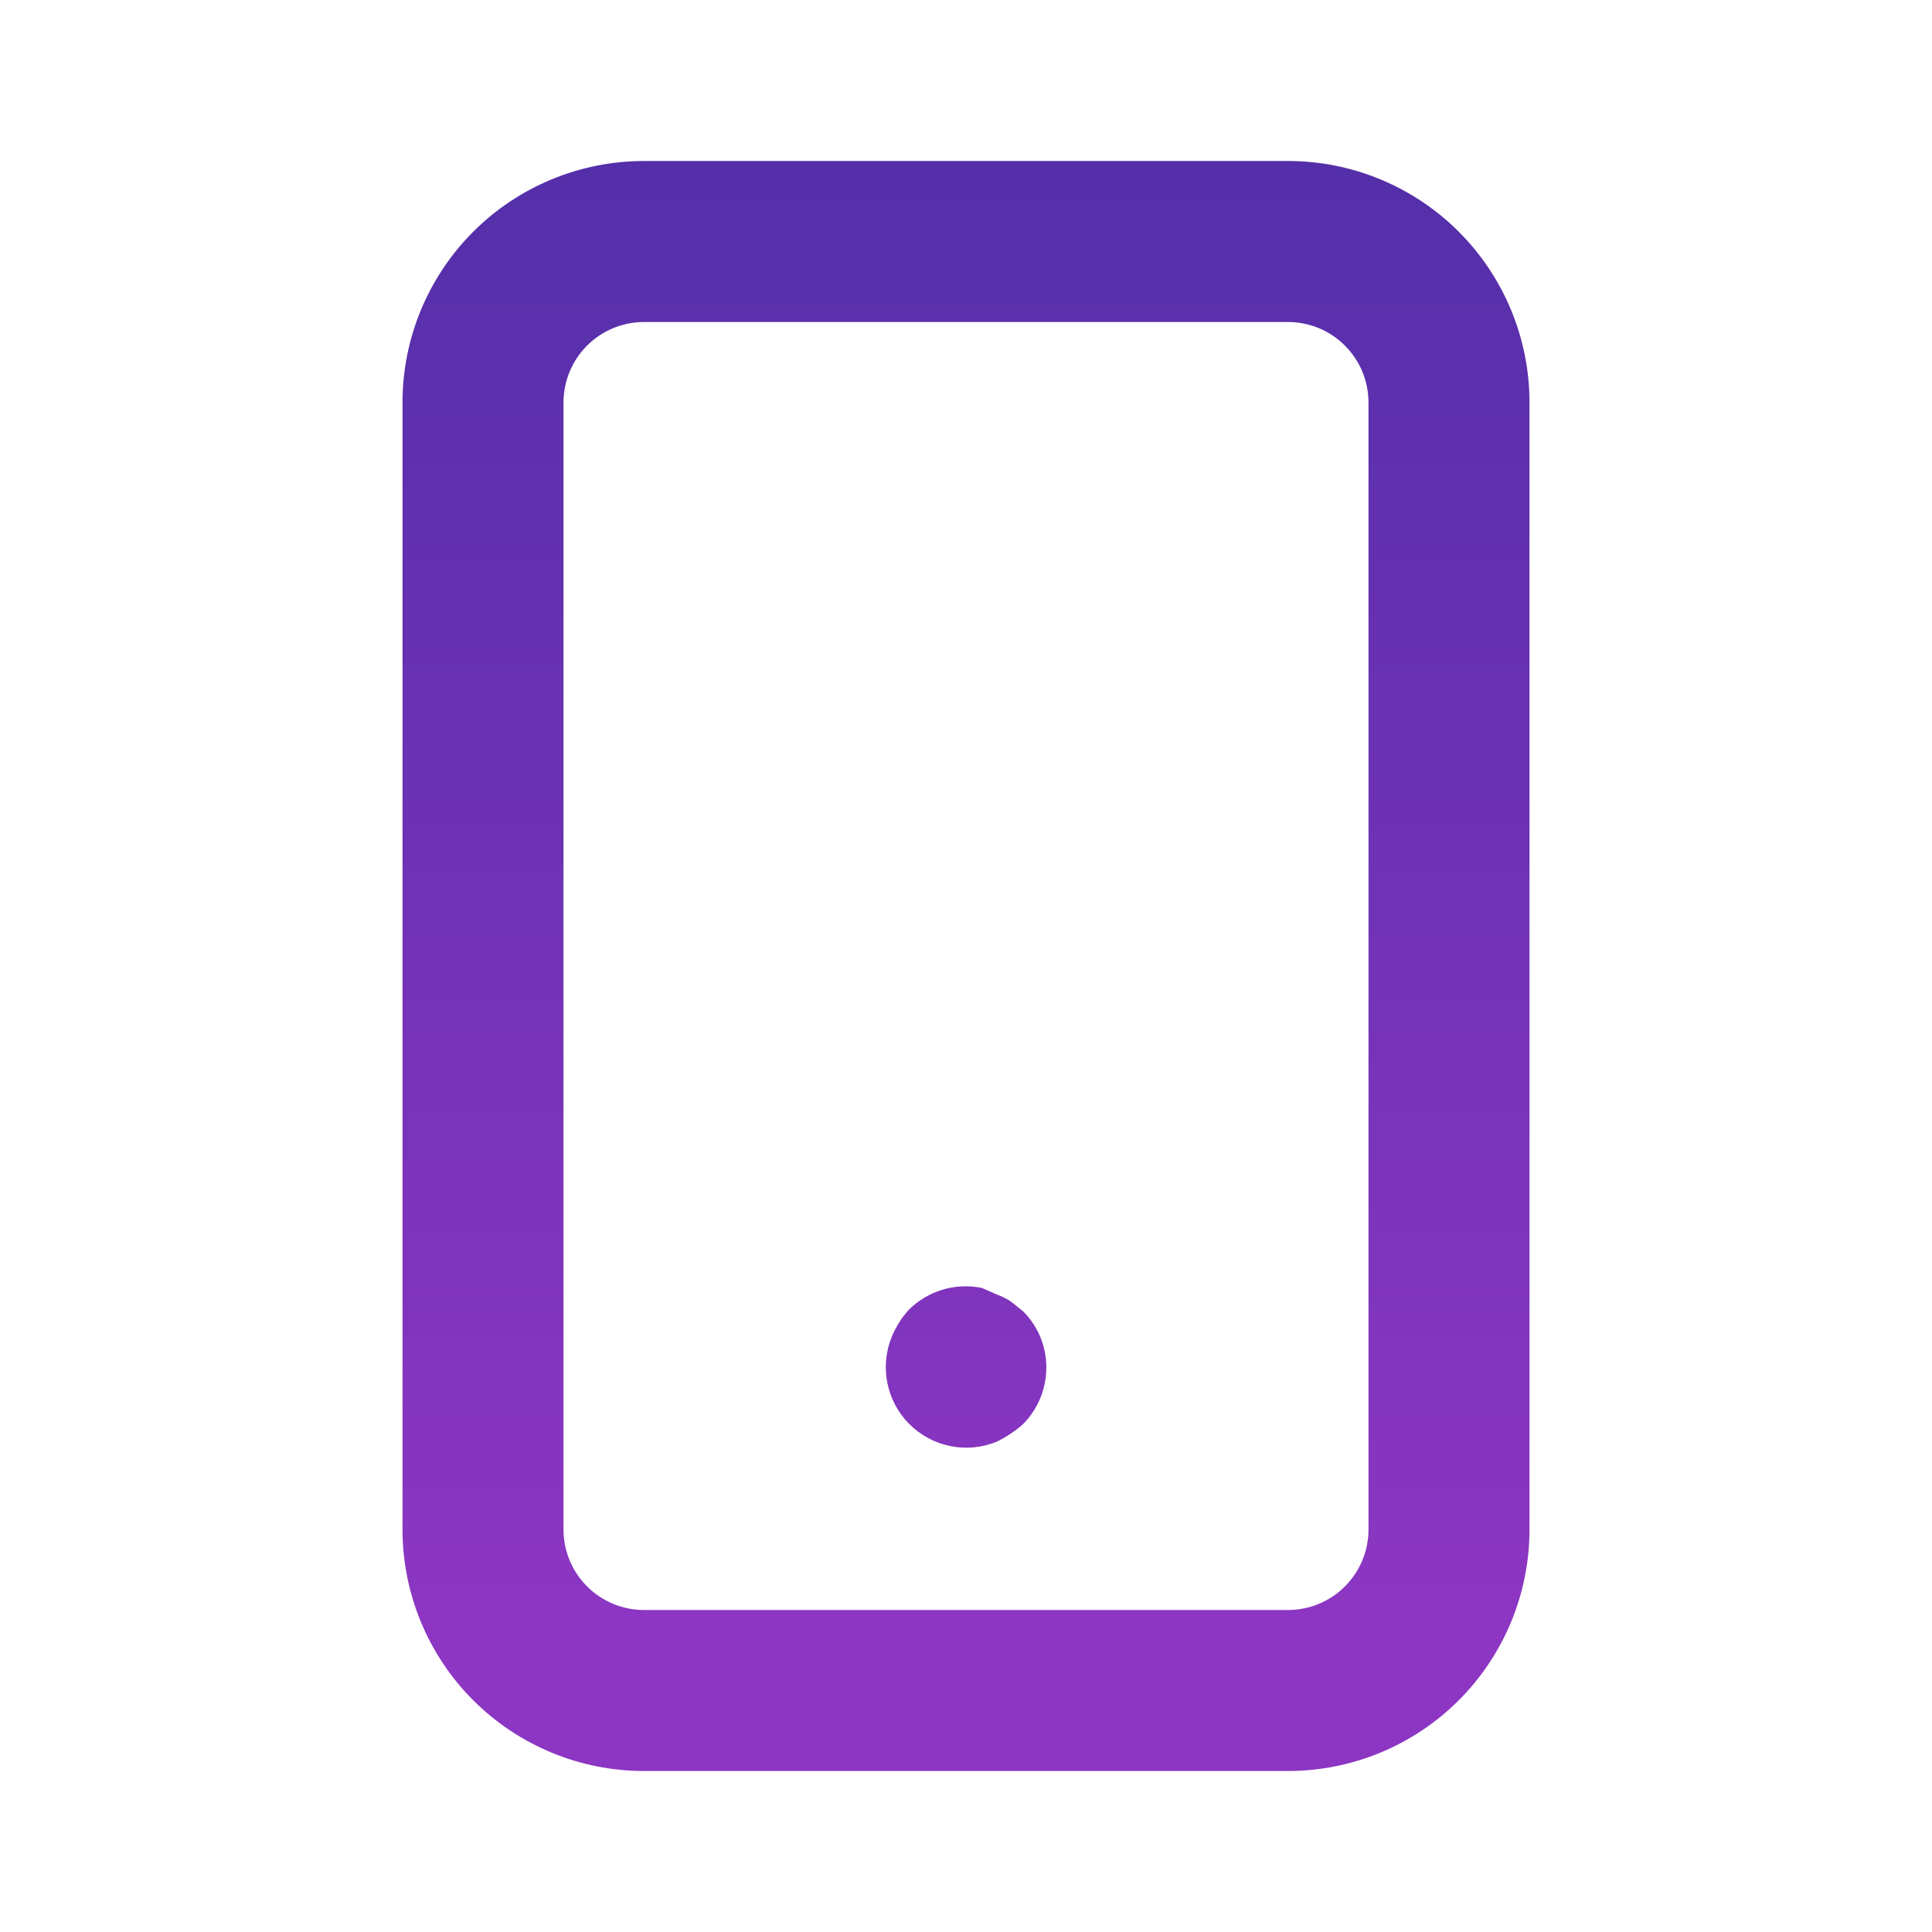
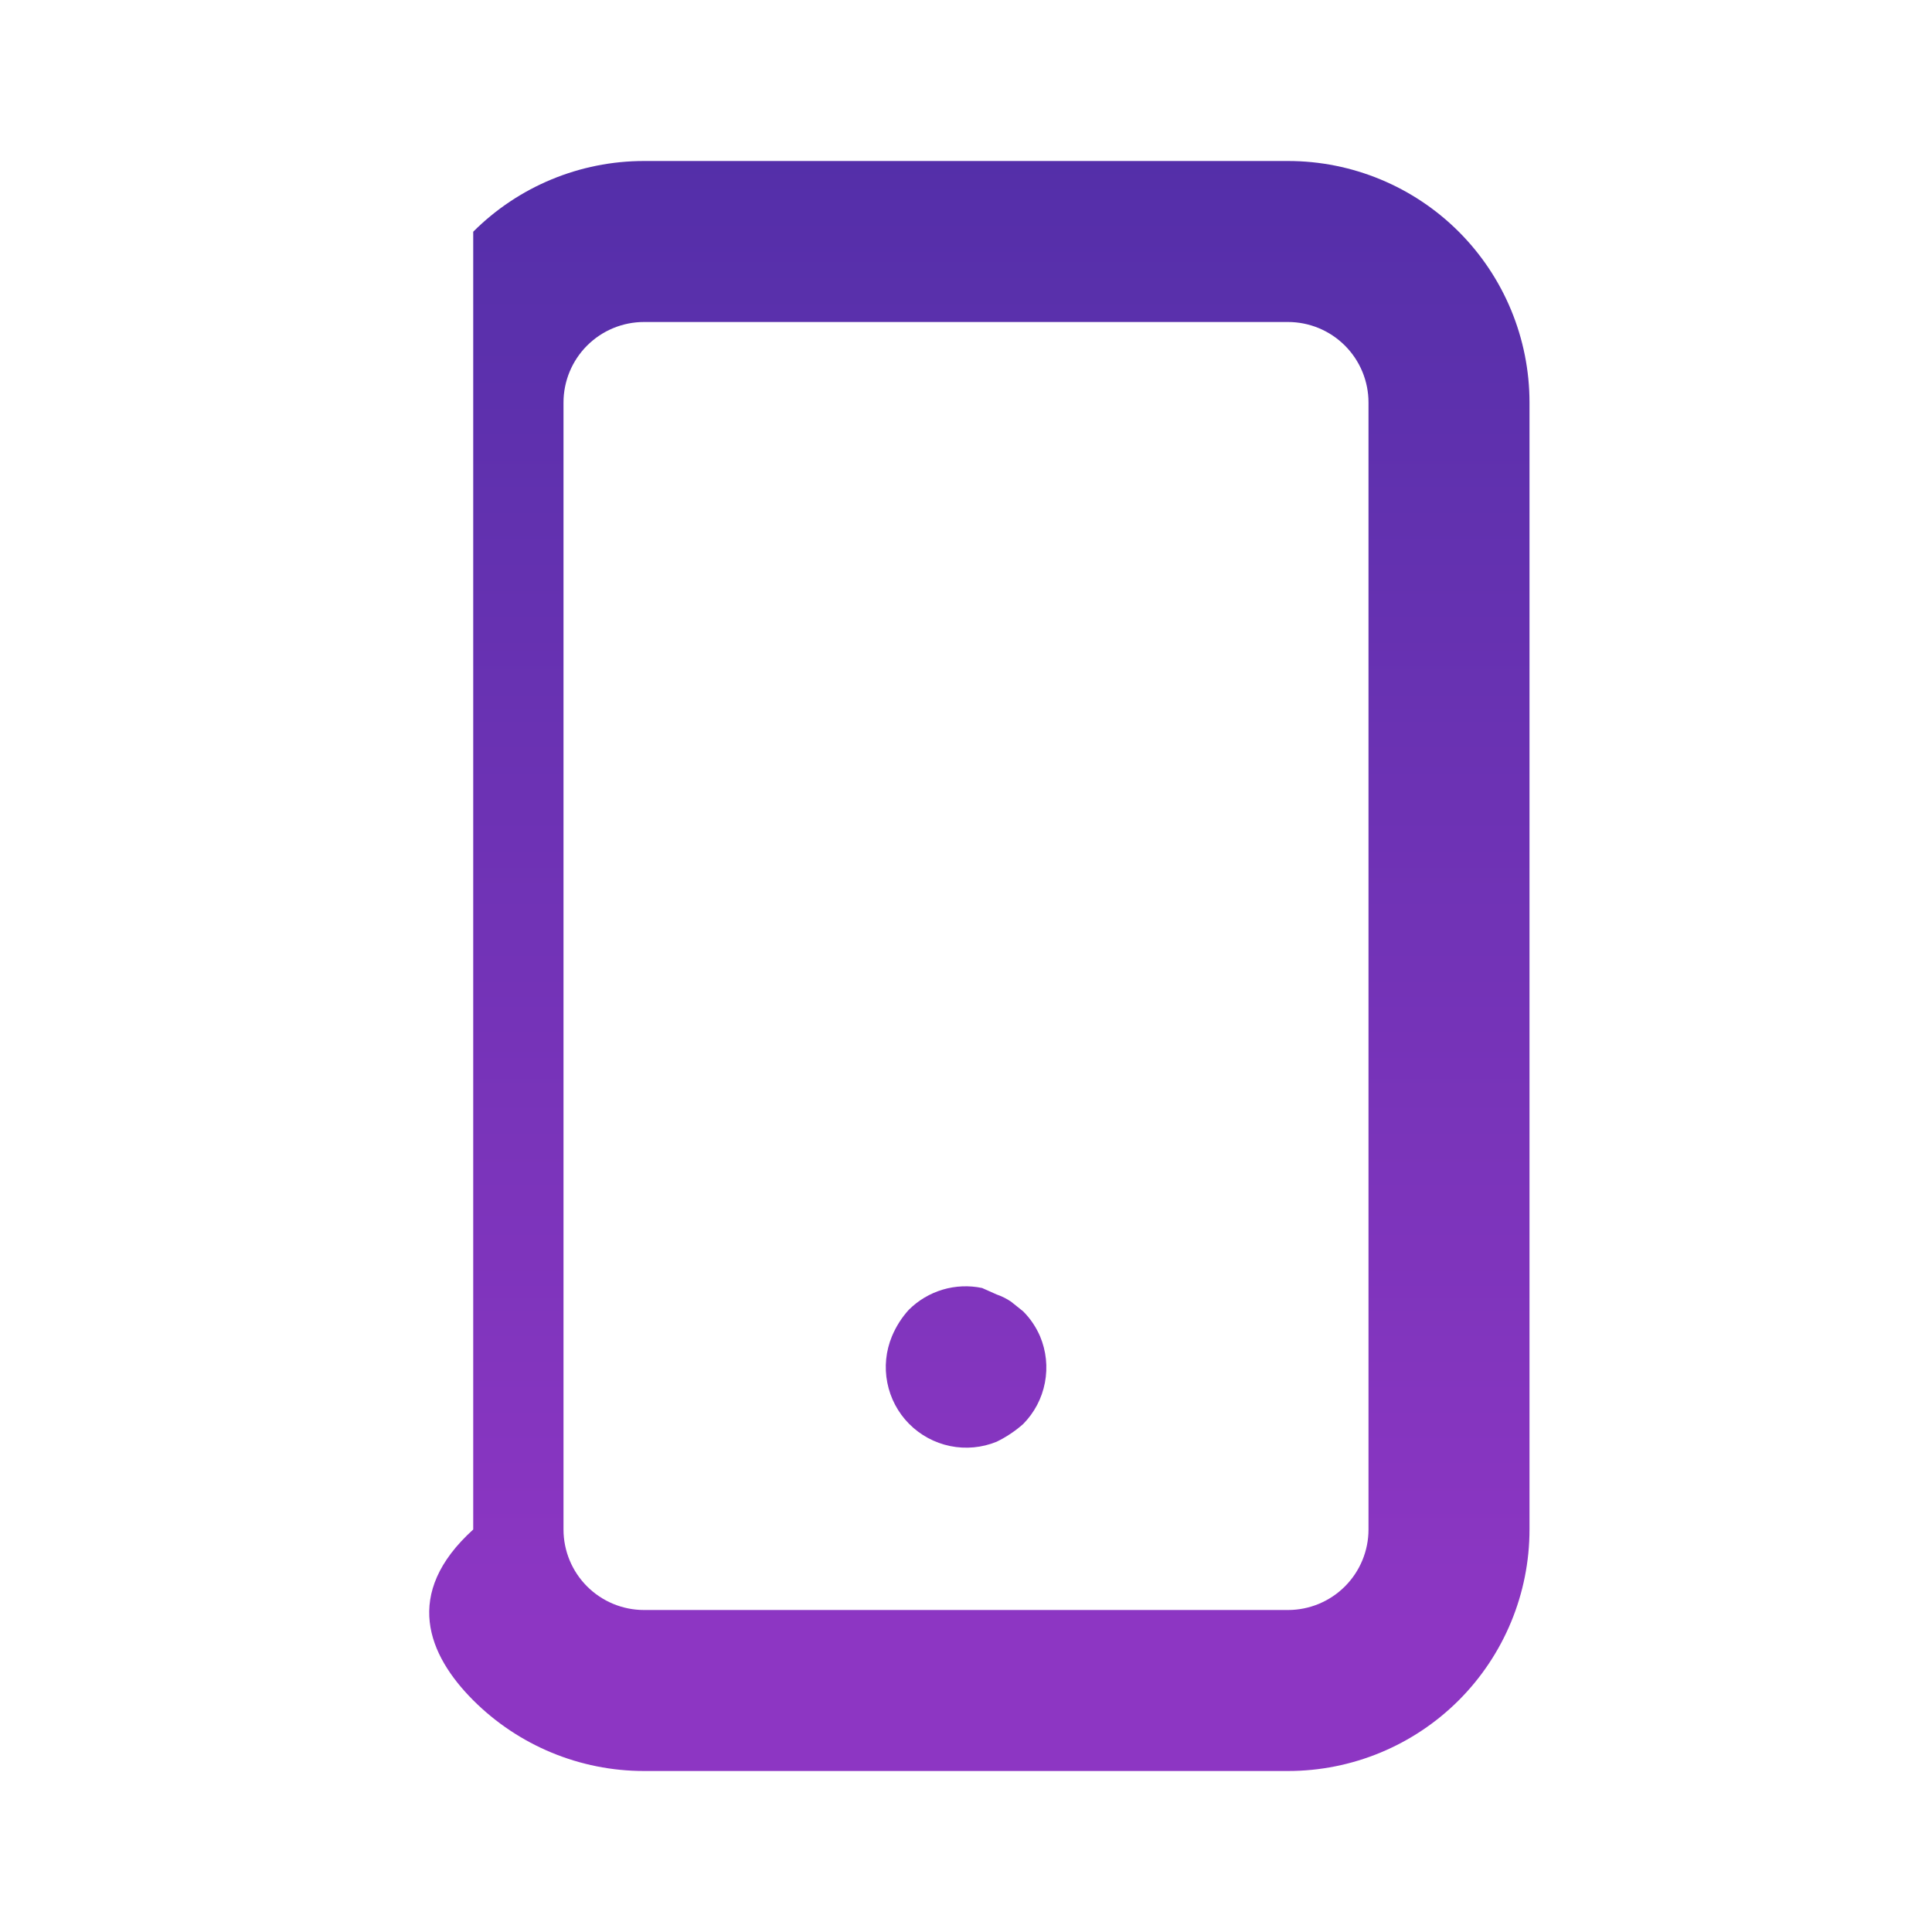
<svg xmlns="http://www.w3.org/2000/svg" width="48" height="48" viewBox="0 0 48 48" fill="none">
-   <path d="M25.42 32.58L25.12 32.34C25.009 32.264 24.887 32.204 24.76 32.16L24.4 32C24.076 31.932 23.74 31.946 23.422 32.04C23.104 32.135 22.815 32.306 22.58 32.54C22.403 32.734 22.261 32.958 22.16 33.2C22.009 33.564 21.968 33.965 22.045 34.353C22.121 34.74 22.309 35.096 22.587 35.376C22.865 35.656 23.22 35.848 23.607 35.927C23.993 36.006 24.394 35.969 24.76 35.82C24.999 35.704 25.221 35.556 25.42 35.38C25.698 35.099 25.886 34.742 25.96 34.354C26.035 33.966 25.993 33.564 25.84 33.2C25.74 32.969 25.598 32.758 25.42 32.58ZM32 4H16C14.409 4 12.883 4.632 11.757 5.757C10.632 6.883 10 8.409 10 10V38C10 39.591 10.632 41.117 11.757 42.243C12.883 43.368 14.409 44 16 44H32C33.591 44 35.117 43.368 36.243 42.243C37.368 41.117 38 39.591 38 38V10C38 8.409 37.368 6.883 36.243 5.757C35.117 4.632 33.591 4 32 4ZM34 38C34 38.53 33.789 39.039 33.414 39.414C33.039 39.789 32.53 40 32 40H16C15.47 40 14.961 39.789 14.586 39.414C14.211 39.039 14 38.53 14 38V10C14 9.47 14.211 8.961 14.586 8.586C14.961 8.211 15.47 8 16 8H32C32.53 8 33.039 8.211 33.414 8.586C33.789 8.961 34 9.47 34 10V38Z" fill="url(#paint0_linear_145_25)" />
+   <path d="M25.42 32.58L25.12 32.34C25.009 32.264 24.887 32.204 24.76 32.16L24.4 32C24.076 31.932 23.74 31.946 23.422 32.04C23.104 32.135 22.815 32.306 22.58 32.54C22.403 32.734 22.261 32.958 22.16 33.2C22.009 33.564 21.968 33.965 22.045 34.353C22.121 34.74 22.309 35.096 22.587 35.376C22.865 35.656 23.22 35.848 23.607 35.927C23.993 36.006 24.394 35.969 24.76 35.82C24.999 35.704 25.221 35.556 25.42 35.38C25.698 35.099 25.886 34.742 25.96 34.354C26.035 33.966 25.993 33.564 25.84 33.2C25.74 32.969 25.598 32.758 25.42 32.58ZM32 4H16C14.409 4 12.883 4.632 11.757 5.757V38C10 39.591 10.632 41.117 11.757 42.243C12.883 43.368 14.409 44 16 44H32C33.591 44 35.117 43.368 36.243 42.243C37.368 41.117 38 39.591 38 38V10C38 8.409 37.368 6.883 36.243 5.757C35.117 4.632 33.591 4 32 4ZM34 38C34 38.53 33.789 39.039 33.414 39.414C33.039 39.789 32.53 40 32 40H16C15.47 40 14.961 39.789 14.586 39.414C14.211 39.039 14 38.53 14 38V10C14 9.47 14.211 8.961 14.586 8.586C14.961 8.211 15.47 8 16 8H32C32.53 8 33.039 8.211 33.414 8.586C33.789 8.961 34 9.47 34 10V38Z" fill="url(#paint0_linear_145_25)" />
  <defs>
    <linearGradient id="paint0_linear_145_25" x1="24" y1="4" x2="24" y2="44" gradientUnits="userSpaceOnUse">
      <stop stop-color="#542FA9" />
      <stop offset="0" stop-color="#542FA9" />
      <stop offset="0.502" stop-color="#7333B7" />
      <stop offset="0.911" stop-color="#8D36C3" />
    </linearGradient>
  </defs>
</svg>